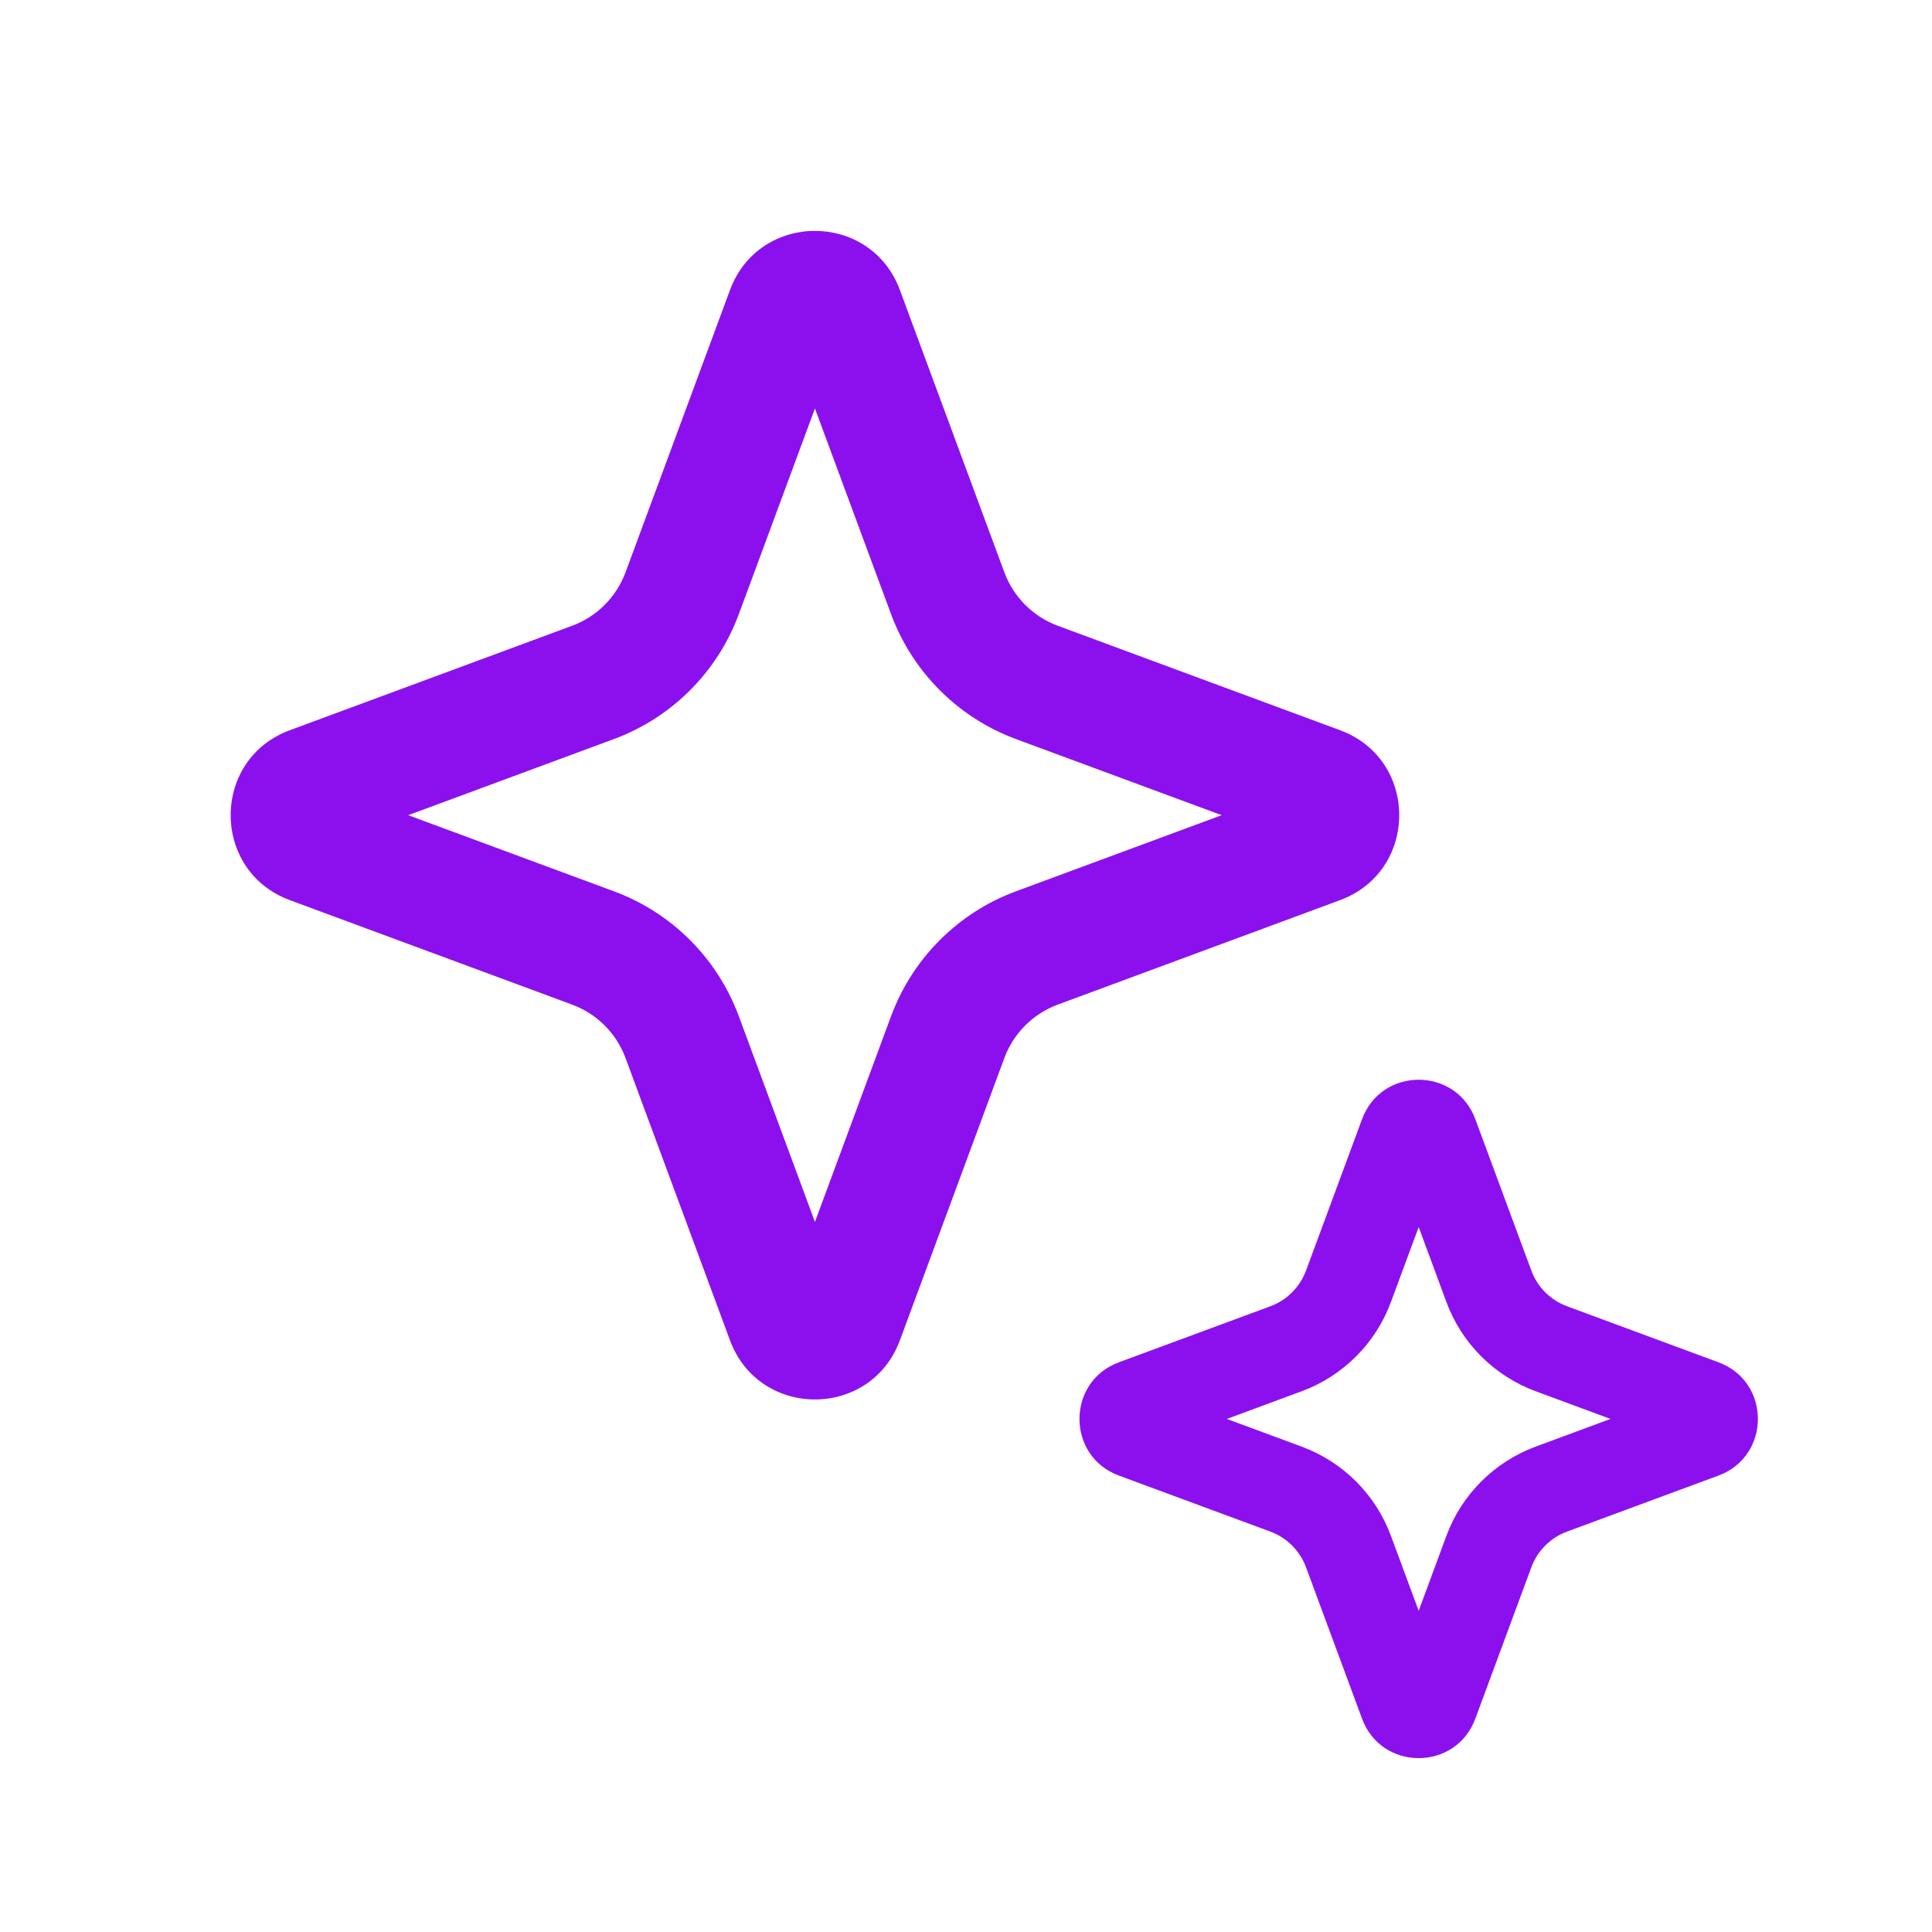
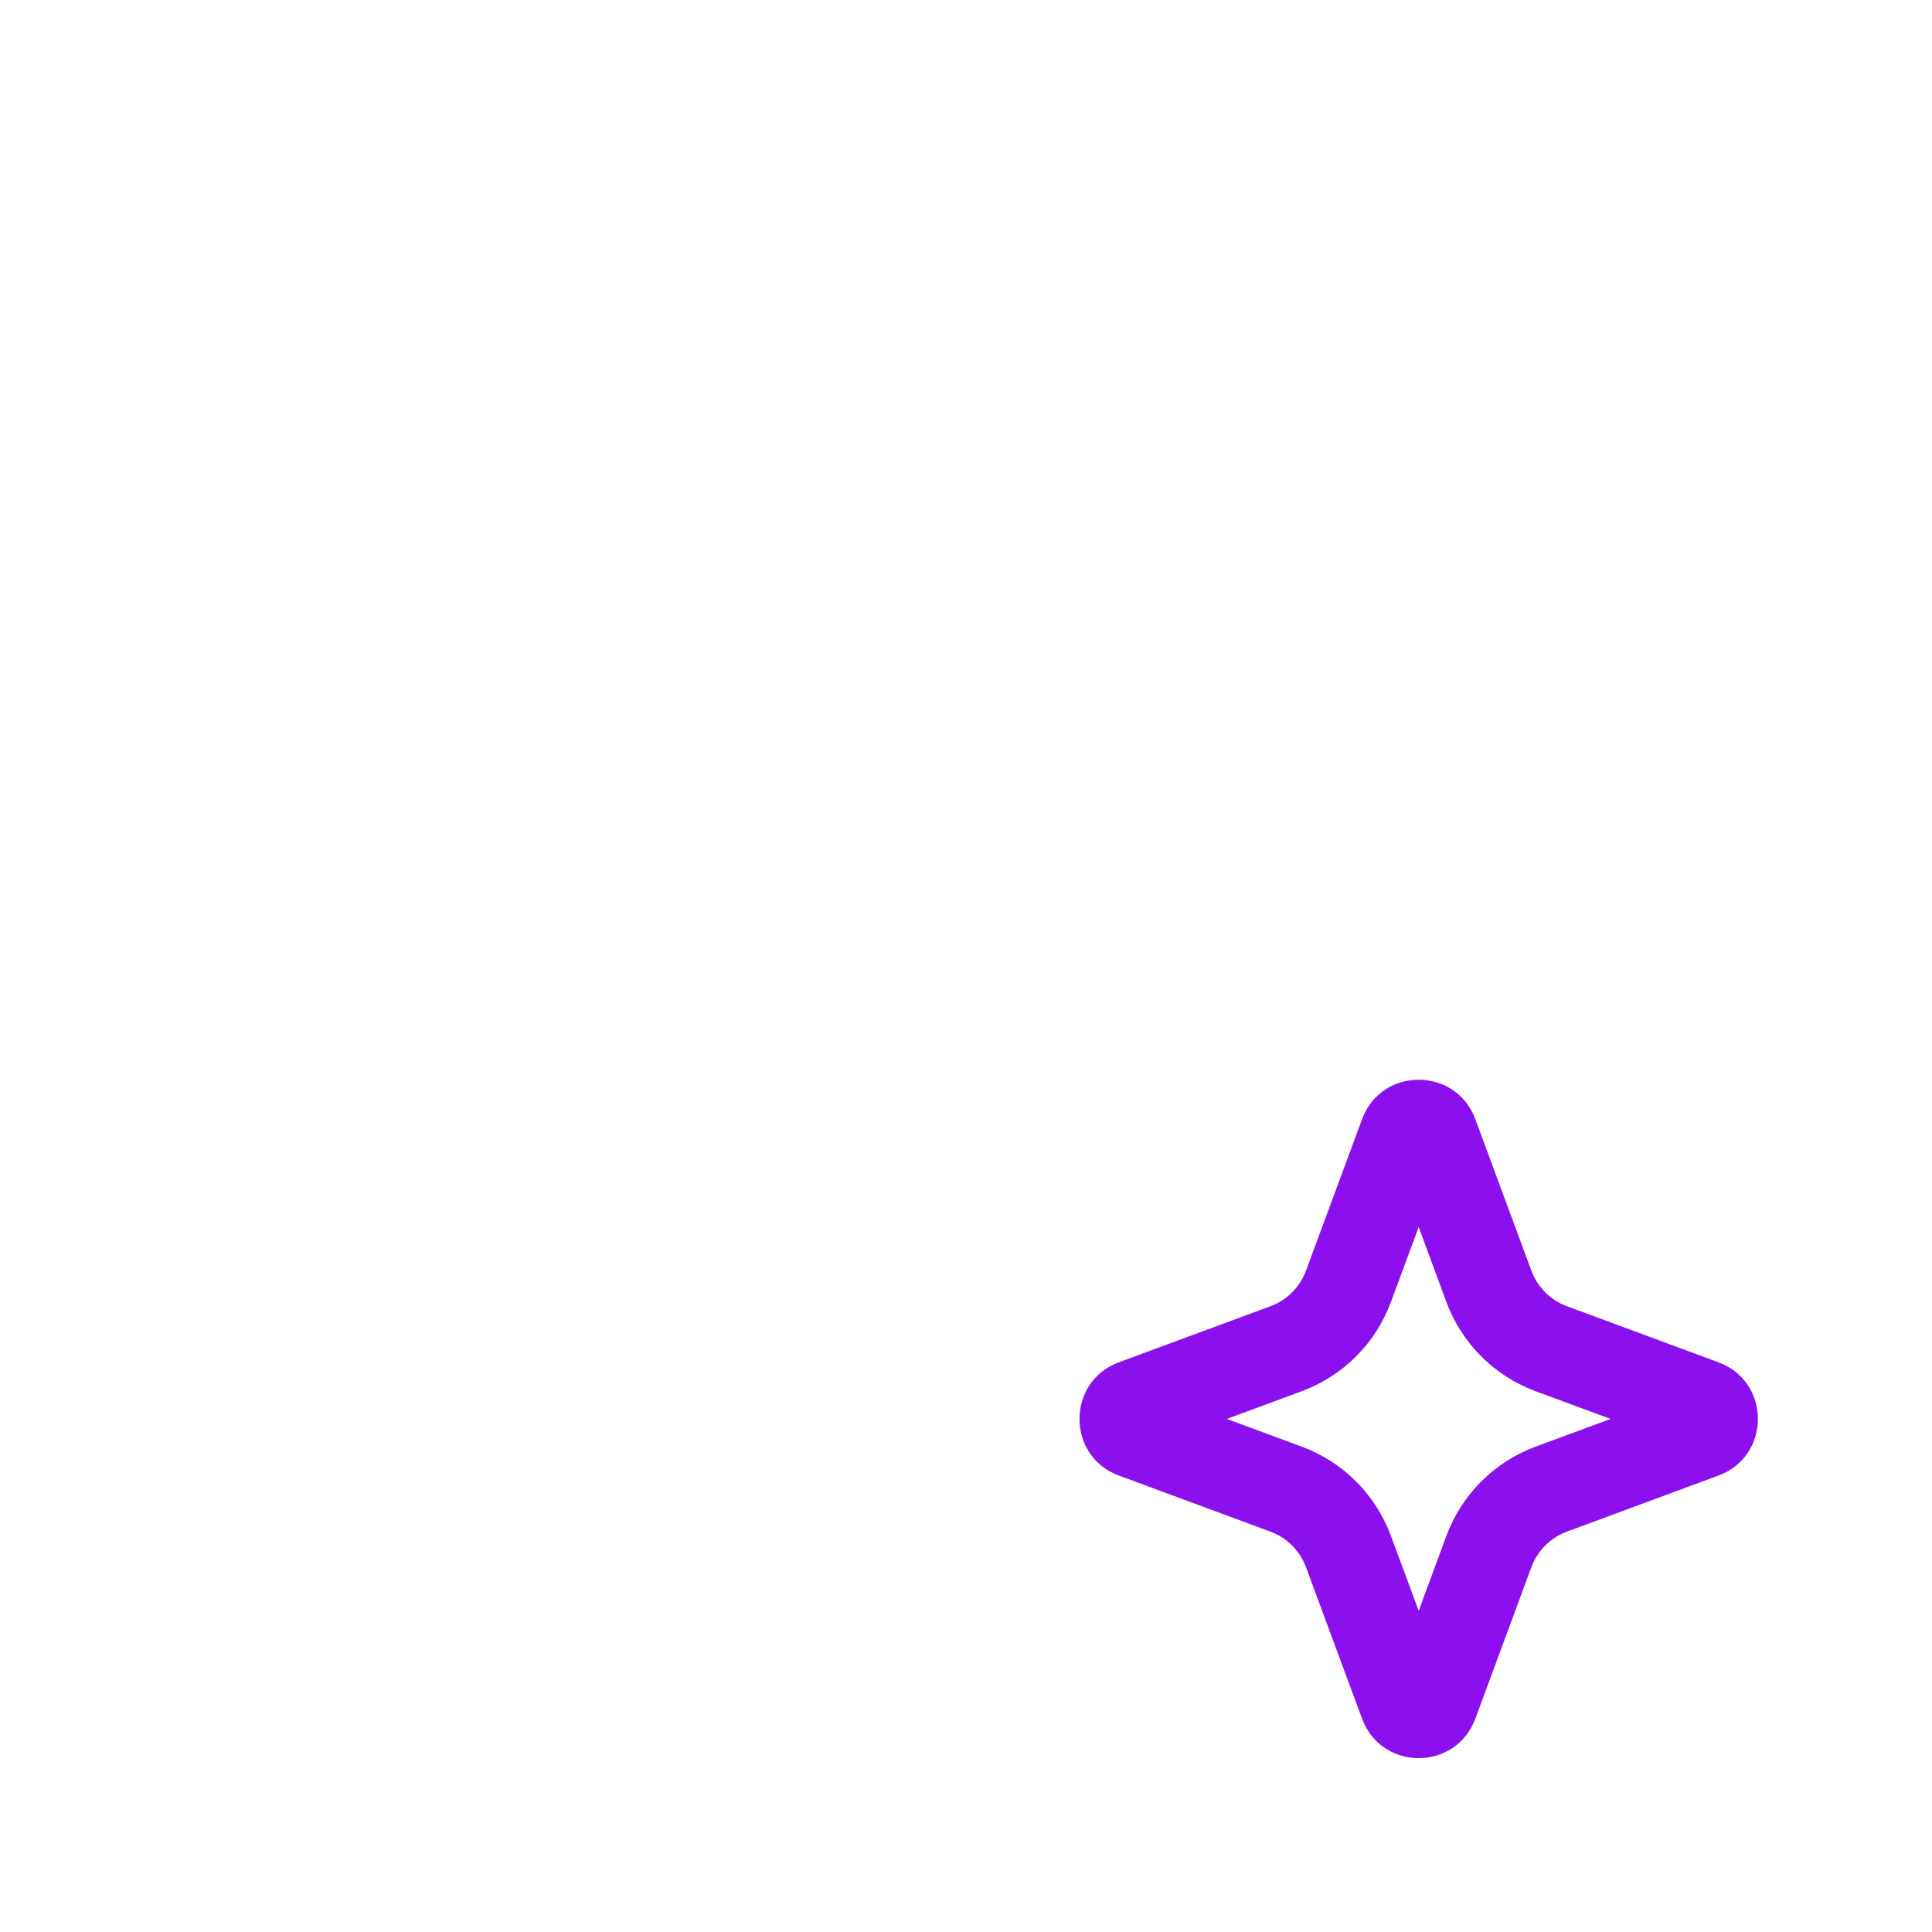
<svg xmlns="http://www.w3.org/2000/svg" width="32" height="32" viewBox="0 0 32 32" fill="none">
-   <path fill-rule="evenodd" clip-rule="evenodd" d="M13.498 6.765L12.237 10.173C11.882 11.131 11.127 11.886 10.169 12.241L6.761 13.502L10.169 14.763C11.127 15.117 11.882 15.873 12.237 16.831L13.498 20.239L14.759 16.831C15.114 15.873 15.869 15.117 16.827 14.763L20.235 13.502L16.827 12.241C15.869 11.886 15.114 11.131 14.759 10.173L13.498 6.765ZM14.905 4.804C14.421 3.498 12.575 3.498 12.091 4.804L10.361 9.479C10.209 9.889 9.886 10.213 9.475 10.365L4.8 12.095C3.494 12.578 3.494 14.425 4.8 14.909L9.475 16.639C9.886 16.791 10.209 17.114 10.361 17.525L12.091 22.2C12.575 23.506 14.421 23.506 14.905 22.2L16.635 17.525C16.787 17.114 17.11 16.791 17.521 16.639L22.196 14.909C23.502 14.425 23.502 12.578 22.196 12.095L17.521 10.365C17.11 10.213 16.787 9.889 16.635 9.479L14.905 4.804Z" fill="#8C10ED" />
  <path fill-rule="evenodd" clip-rule="evenodd" d="M23.498 20.324L23.038 21.566C22.785 22.25 22.246 22.789 21.561 23.043L20.32 23.502L21.561 23.961C22.246 24.215 22.785 24.754 23.038 25.438L23.498 26.68L23.957 25.438C24.21 24.754 24.75 24.215 25.434 23.961L26.675 23.502L25.434 23.043C24.75 22.789 24.21 22.25 23.957 21.566L23.498 20.324ZM24.436 18.537C24.113 17.666 22.882 17.666 22.56 18.537L21.632 21.045C21.53 21.319 21.315 21.535 21.041 21.636L18.532 22.564C17.662 22.886 17.662 24.118 18.532 24.44L21.041 25.368C21.315 25.469 21.53 25.685 21.632 25.959L22.56 28.467C22.882 29.338 24.113 29.338 24.436 28.467L25.364 25.959C25.465 25.685 25.681 25.469 25.955 25.368L28.463 24.44C29.334 24.118 29.334 22.886 28.463 22.564L25.955 21.636C25.681 21.535 25.465 21.319 25.364 21.045L24.436 18.537Z" fill="#8C10ED" />
</svg>